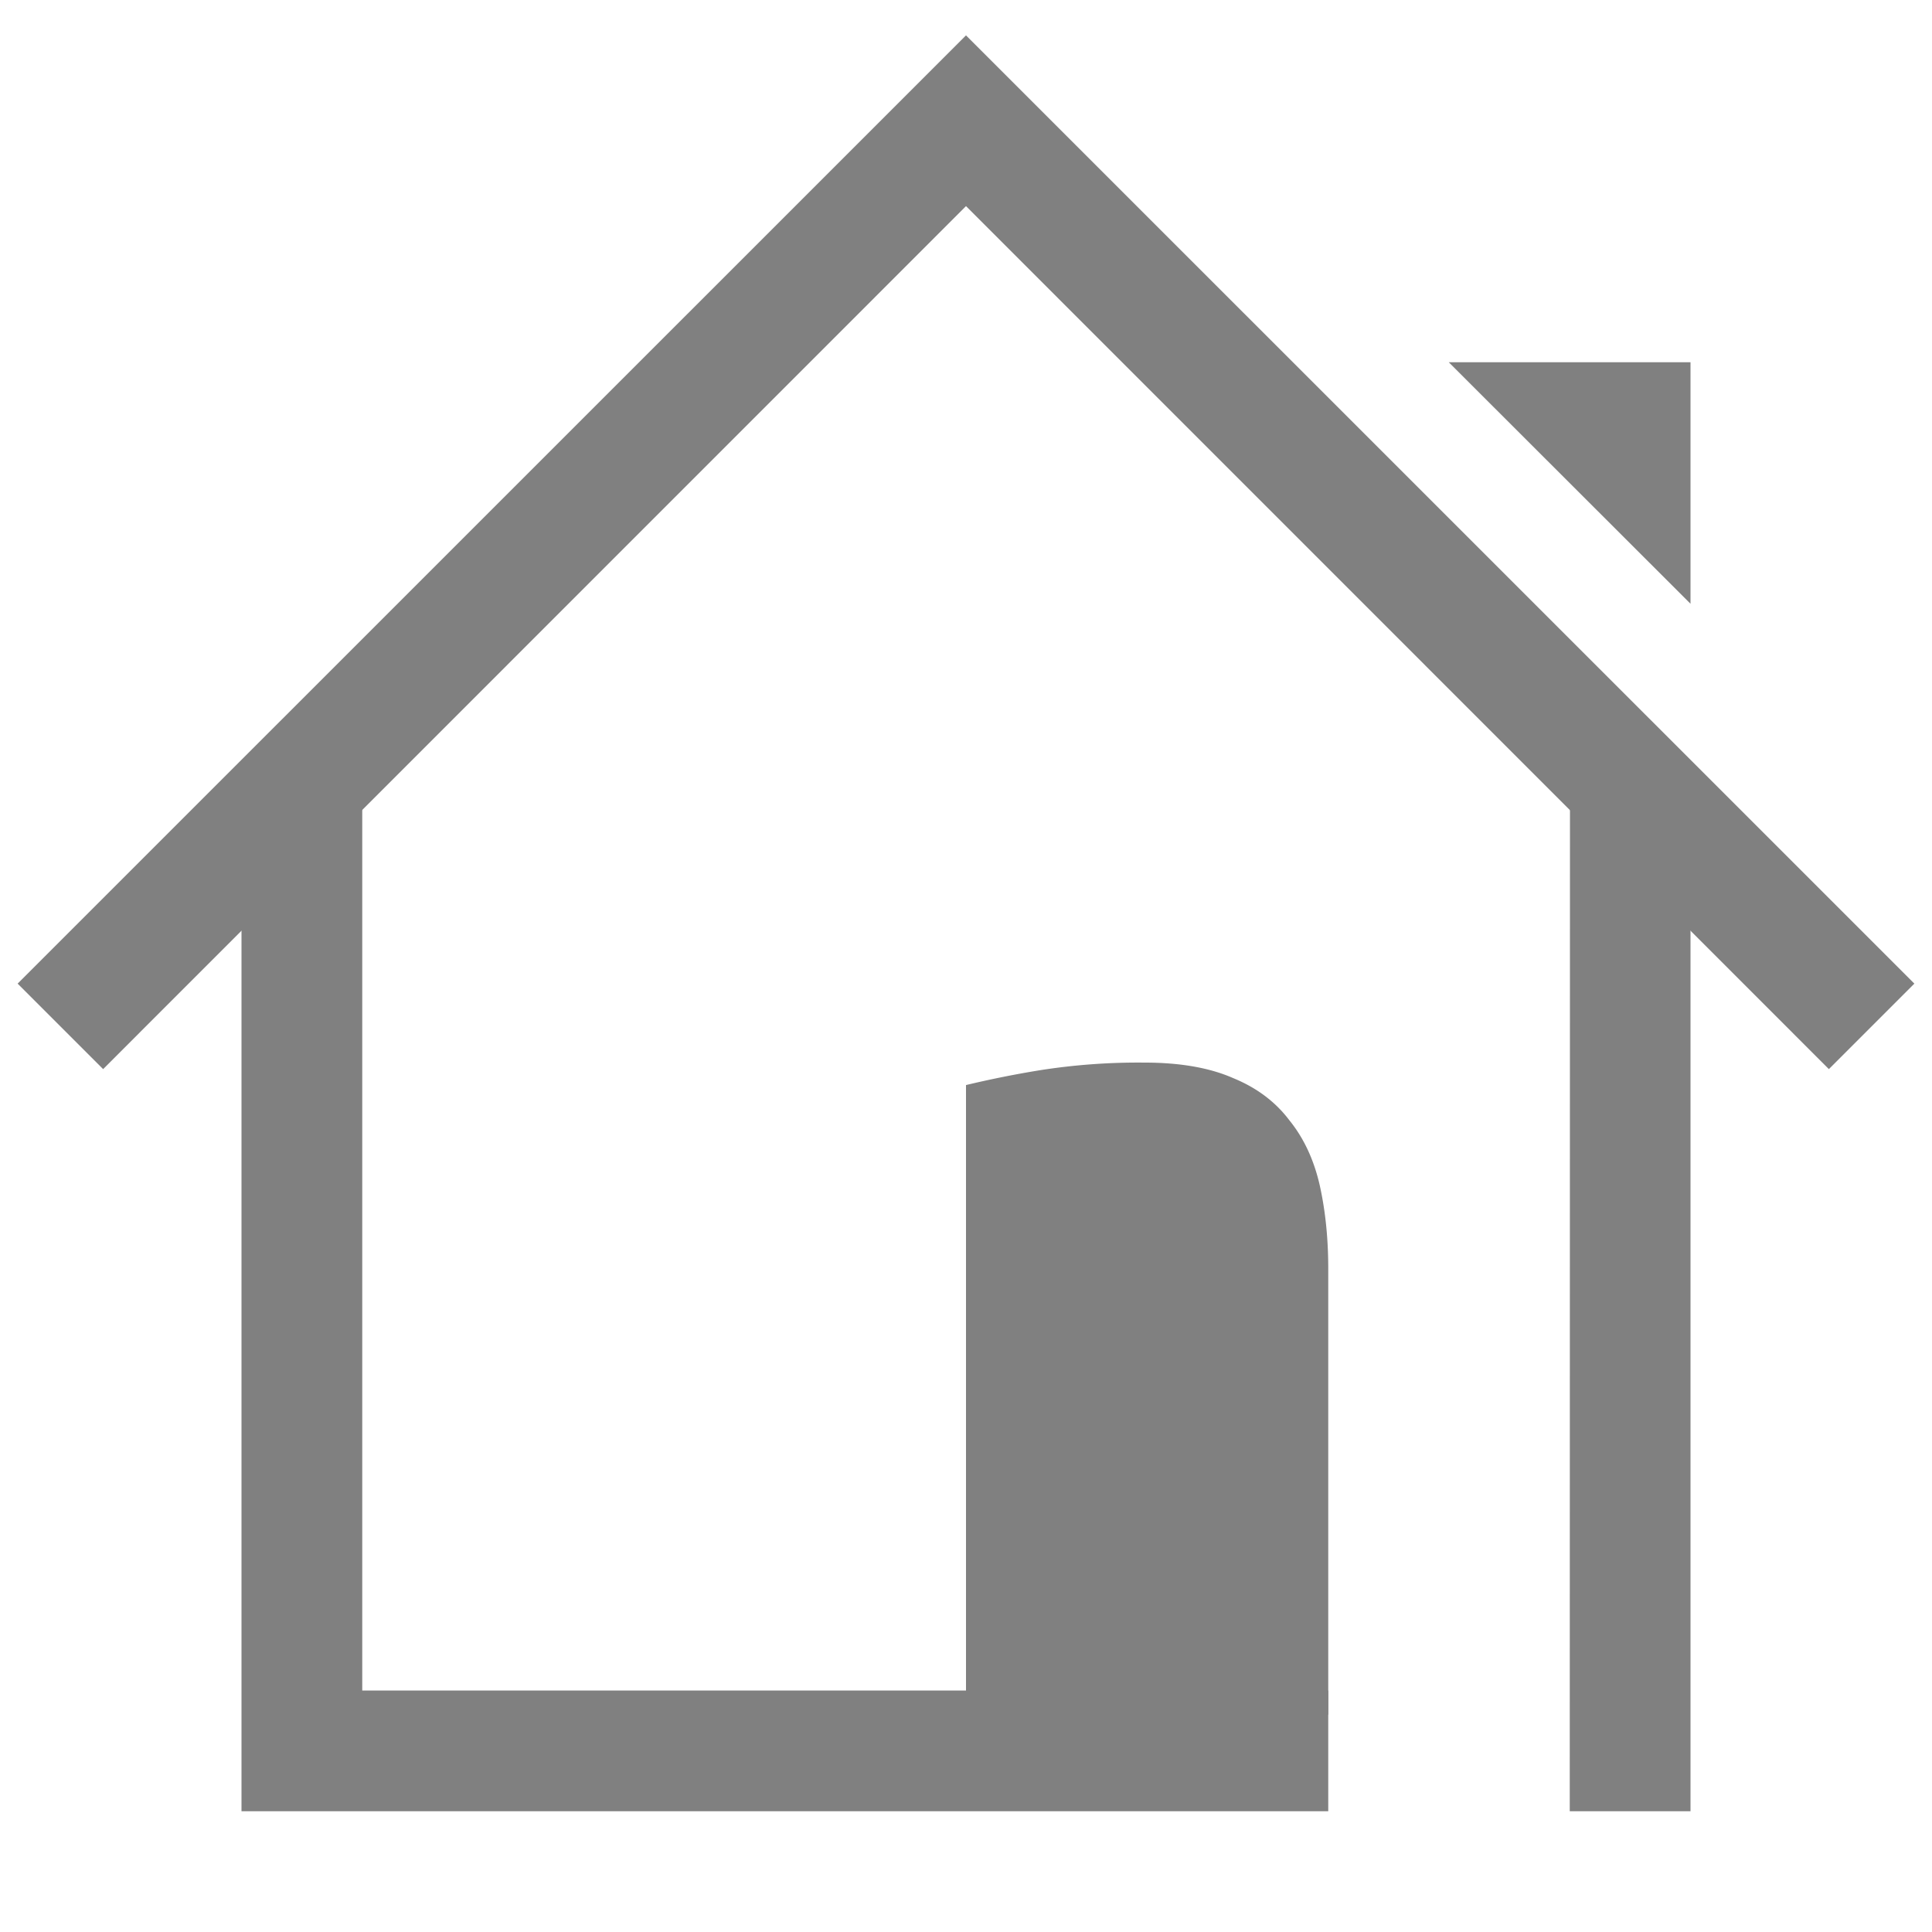
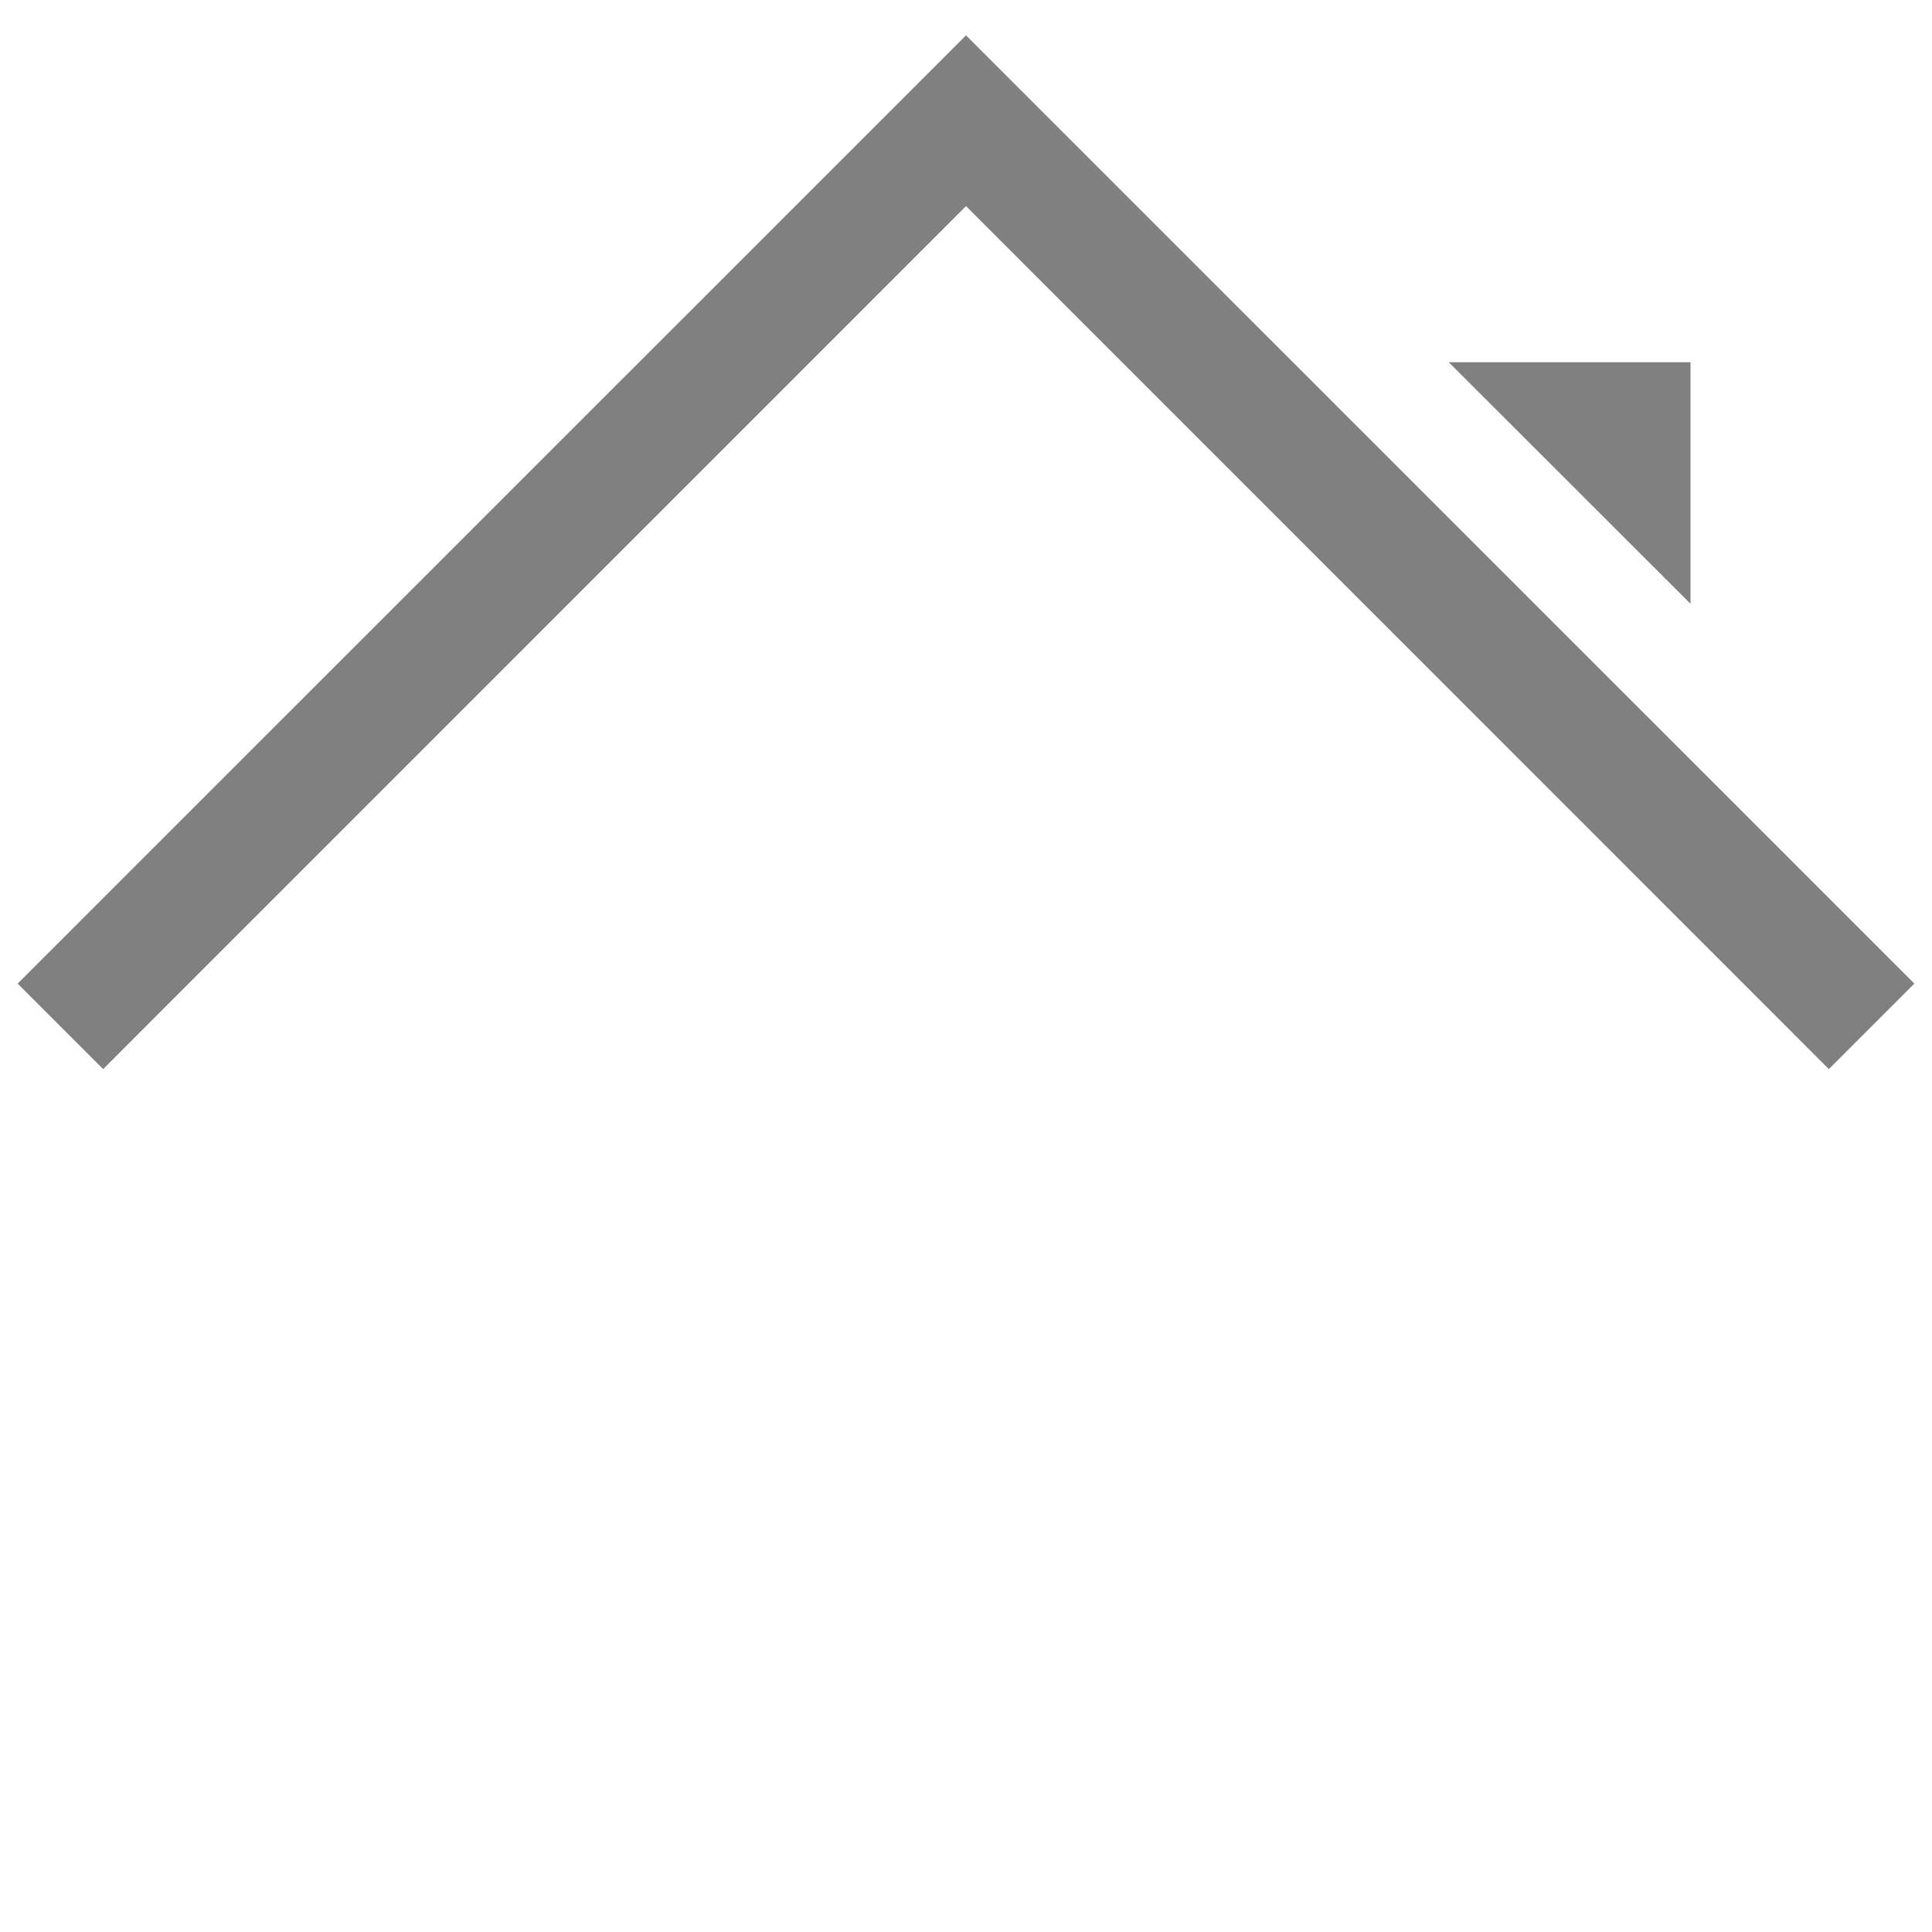
<svg xmlns="http://www.w3.org/2000/svg" viewBox="0 0 16 16">
  <g fill="gray">
    <path d="M14 5V3h-2.002z" overflow="visible" />
    <g font-weight="400">
-       <path d="M2 7v8h9v-1H3V6.333zm11.002-1L13 15h1V7z" font-family="Ubuntu" font-size="15" letter-spacing="0" text-anchor="middle" word-spacing="0" />
-       <path d="M8 8.986a8.47 8.47 0 0 1 .607-.122 5.24 5.24 0 0 1 .872-.064c.295 0 .54.043.735.129.195.08.35.197.465.35.119.147.202.326.25.535.047.21.071.44.071.693V14.2H8z" font-family="Ubuntu" letter-spacing="0" text-anchor="end" word-spacing="0" />
      <path d="M8 .293L.146 8.146l.708.708L8 1.707l7.146 7.147.708-.708z" fill-rule="evenodd" font-family="sans-serif" overflow="visible" style="font-feature-settings:normal;font-variant-alternates:normal;font-variant-caps:normal;font-variant-ligatures:normal;font-variant-numeric:normal;font-variant-position:normal;isolation:auto;mix-blend-mode:normal;shape-padding:0;text-decoration-color:#000;text-decoration-line:none;text-decoration-style:solid;text-indent:0;text-orientation:mixed;text-transform:none" white-space="normal" />
    </g>
  </g>
</svg>